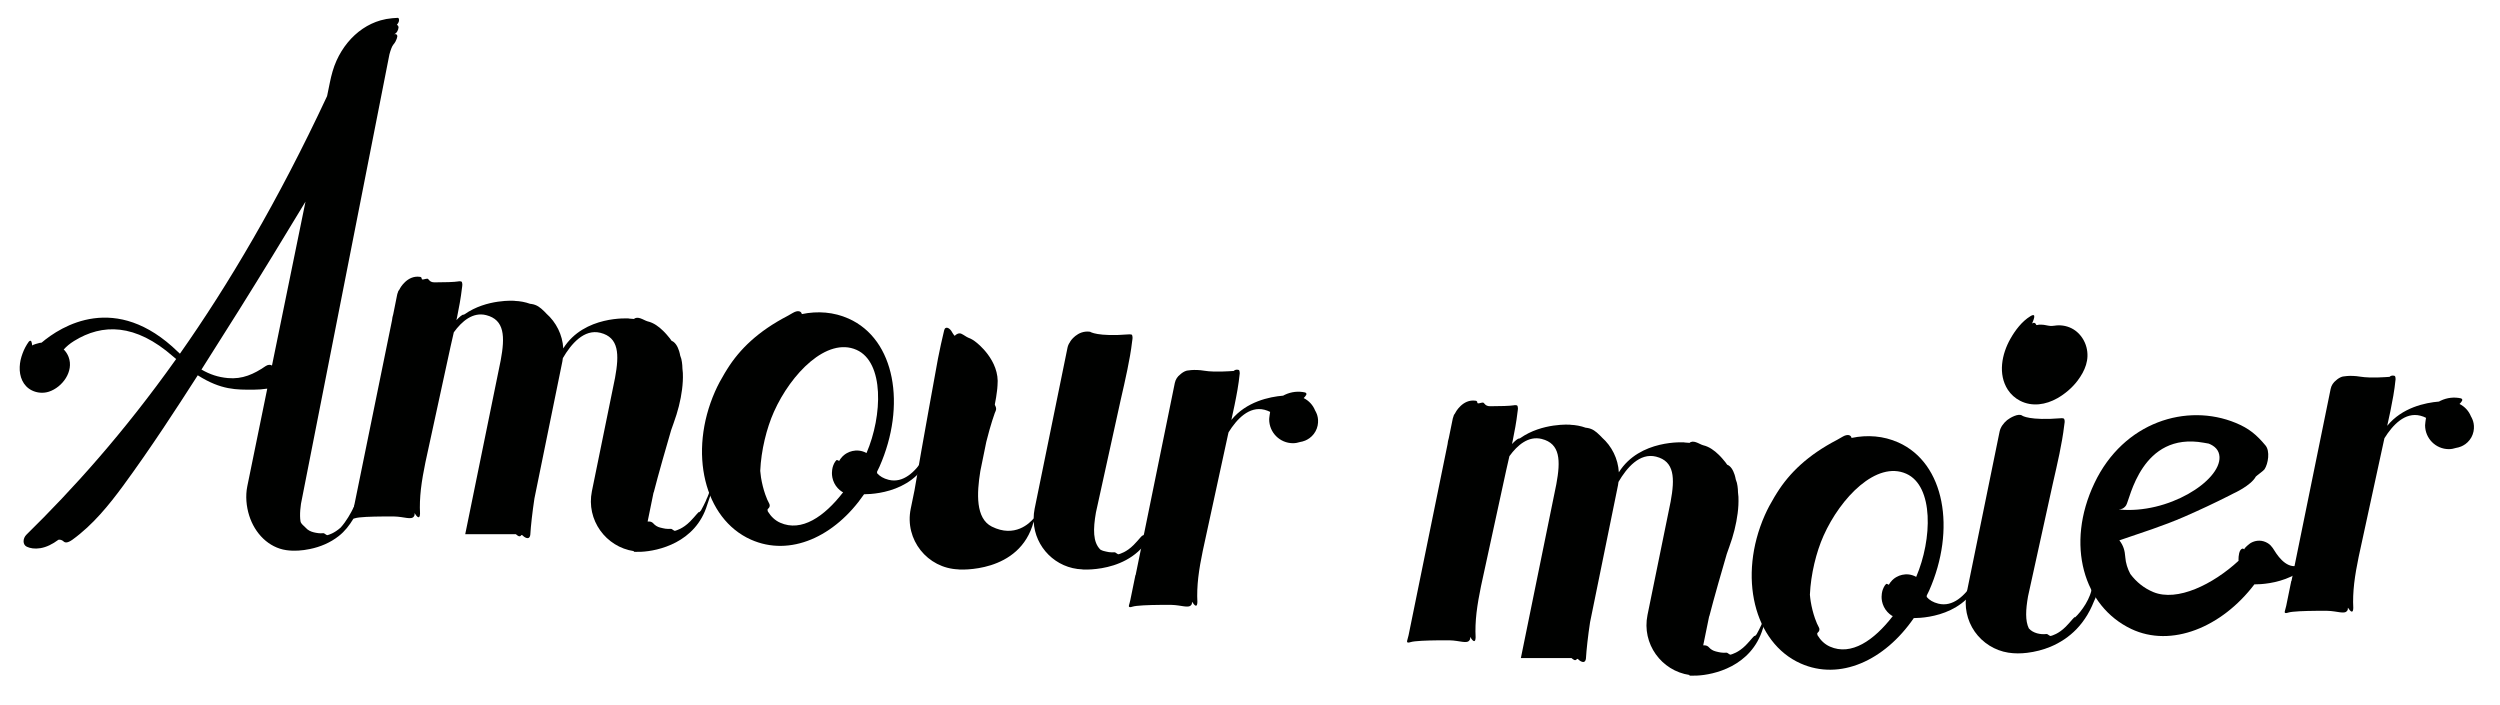
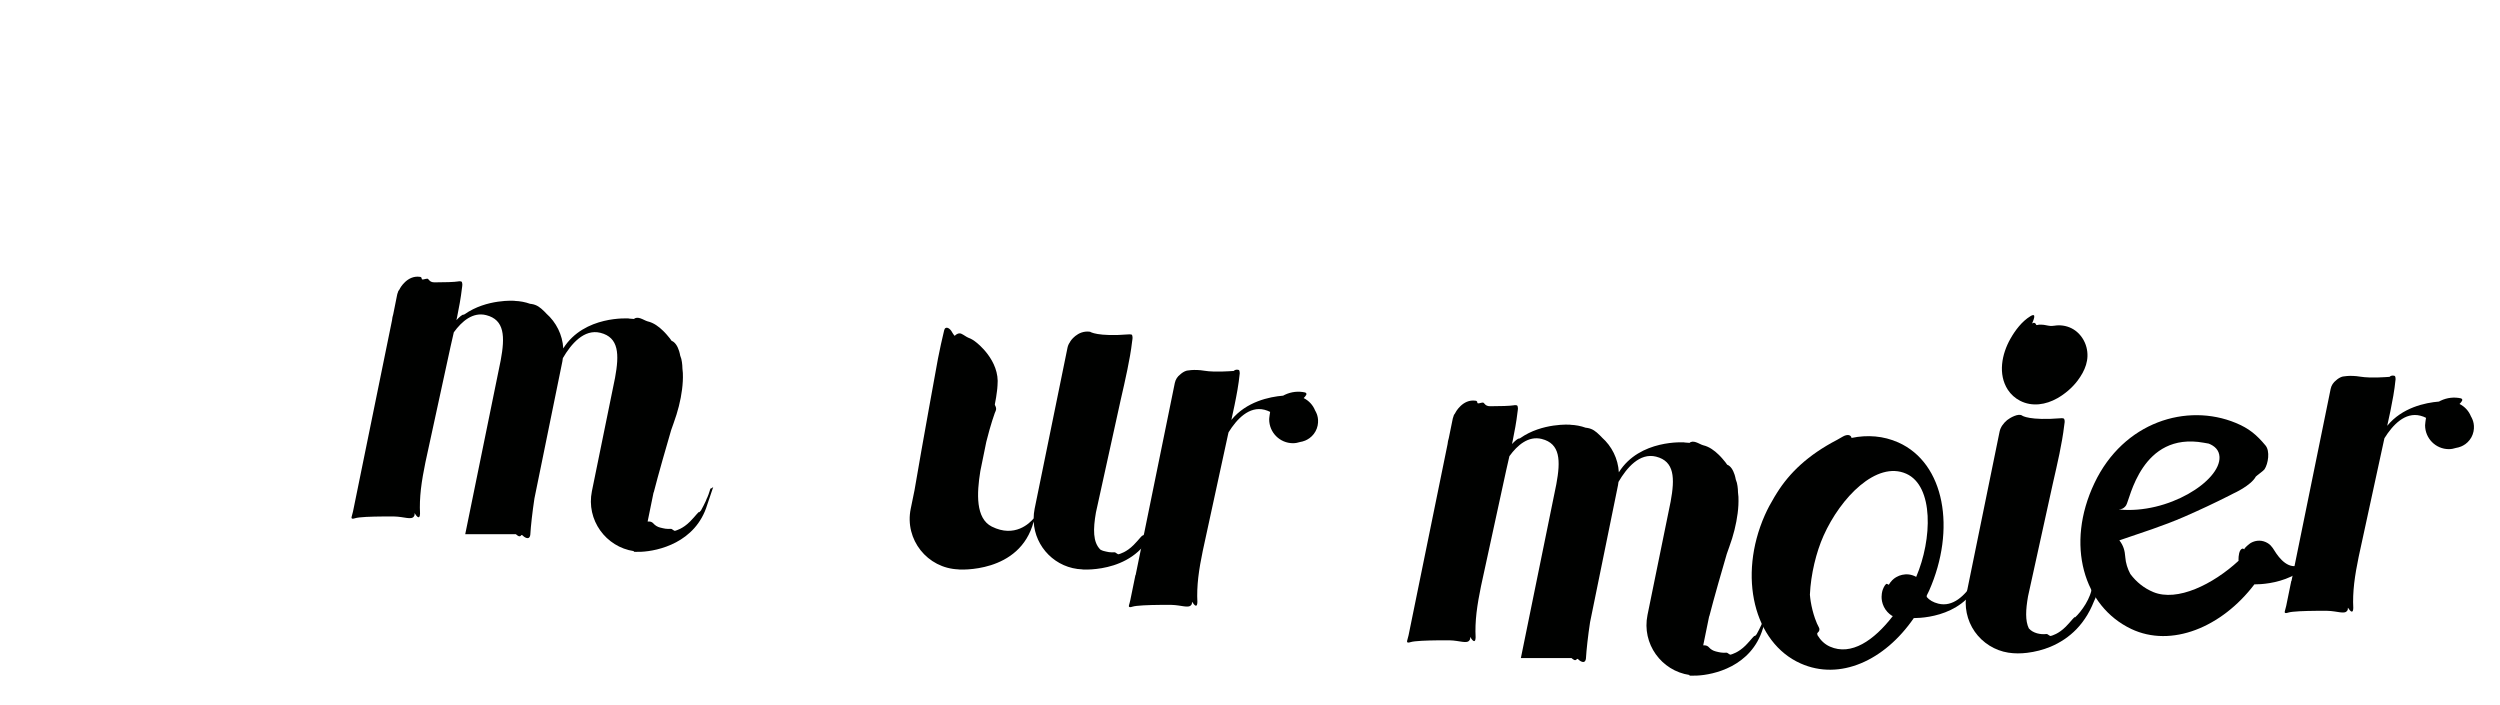
<svg xmlns="http://www.w3.org/2000/svg" version="1.1" id="Layer_1" x="0px" y="0px" width="140px" height="39.5px" viewBox="0 0 140 39.5" enable-background="new 0 0 140 39.5" xml:space="preserve">
  <g>
-     <path fill="#000100" d="M49.764,26.869c-0.292-0.073-0.502-0.201-0.65-0.373c0.002-0.027,0.003-0.056,0.003-0.085   c0.044-0.093,0.093-0.181,0.134-0.277c1.51-3.418,0.886-7.13-1.733-8.294c-0.826-0.367-1.725-0.436-2.616-0.251   c-0.029-0.17-0.227-0.23-0.504-0.066c-0.101,0.06-0.203,0.121-0.307,0.175c-1.624,0.845-2.666,1.848-3.365,2.968   c-0.042,0.064-0.081,0.131-0.121,0.196c-0.01,0.017-0.02,0.033-0.03,0.05c-0.193,0.319-0.375,0.653-0.532,1.009   c-1.509,3.418-0.609,7.133,2.01,8.298c2.189,0.974,4.69-0.151,6.334-2.541c0.788-0.004,3.408-0.228,3.945-2.949l0.1-0.493   C52.432,24.235,51.401,27.28,49.764,26.869z M43.691,29.273c-0.294-0.131-0.52-0.352-0.692-0.632   c-0.004-0.027-0.011-0.056-0.018-0.085c-0.003-0.029,0.013-0.051,0.037-0.071c0.086-0.068,0.114-0.184,0.061-0.279   c-0.074-0.13-0.151-0.306-0.222-0.509c-0.107-0.307-0.187-0.627-0.24-0.954c-0.02-0.124-0.033-0.25-0.044-0.374   c0.049-1.145,0.356-2.389,0.766-3.306c0.956-2.14,2.971-4.207,4.628-3.47c1.549,0.689,1.461,3.669,0.558,5.777   c-0.141-0.078-0.285-0.119-0.41-0.133c-0.142-0.017-0.265-0.006-0.377,0.019c-0.113,0.025-0.216,0.065-0.317,0.122   c-0.025,0.015-0.049,0.029-0.075,0.046c-0.025,0.017-0.053,0.038-0.068,0.05c-0.036,0.028-0.069,0.059-0.099,0.088   c-0.095,0.097-0.15,0.185-0.186,0.251c-0.06-0.037-0.116-0.06-0.151-0.047c-0.049,0.048-0.097,0.118-0.135,0.192   c-0.019,0.038-0.035,0.076-0.049,0.116c-0.006,0.021-0.013,0.04-0.019,0.061l-0.01,0.032l-0.01,0.044   c-0.009,0.047-0.029,0.133-0.031,0.275c-0.001,0.138,0.022,0.35,0.13,0.567c0.108,0.218,0.271,0.378,0.427,0.48   c0.023,0.015,0.046,0.022,0.069,0.036C46.159,28.935,44.886,29.804,43.691,29.273z" />
    <path fill="#000100" d="M108.546,33.804c-0.293-0.073-0.503-0.199-0.65-0.374c0.001-0.026,0.003-0.054,0.003-0.084   c0.044-0.093,0.092-0.182,0.135-0.277c1.508-3.418,0.886-7.129-1.733-8.294c-0.827-0.367-1.726-0.436-2.615-0.251   c-0.03-0.17-0.227-0.23-0.504-0.067c-0.102,0.061-0.203,0.121-0.308,0.176c-1.624,0.844-2.666,1.848-3.365,2.968   c-0.043,0.064-0.08,0.13-0.122,0.197c-0.009,0.017-0.019,0.033-0.029,0.049c-0.193,0.32-0.374,0.654-0.531,1.009   c-1.51,3.419-0.609,7.134,2.011,8.298c2.188,0.974,4.689-0.15,6.334-2.541c0.787-0.005,3.407-0.228,3.944-2.947l0.1-0.494   C111.214,31.17,110.183,34.214,108.546,33.804z M102.474,36.209c-0.295-0.132-0.521-0.353-0.692-0.634   c-0.006-0.027-0.011-0.054-0.019-0.084c-0.003-0.028,0.013-0.053,0.038-0.071c0.085-0.068,0.114-0.185,0.06-0.279   c-0.074-0.13-0.151-0.306-0.222-0.51c-0.107-0.308-0.188-0.628-0.24-0.954c-0.021-0.124-0.033-0.249-0.045-0.374   c0.05-1.145,0.355-2.389,0.766-3.306c0.957-2.14,2.971-4.207,4.629-3.469c1.548,0.689,1.459,3.67,0.558,5.777   c-0.143-0.079-0.285-0.12-0.41-0.135c-0.141-0.016-0.265-0.005-0.377,0.02c-0.112,0.025-0.216,0.064-0.317,0.122   c-0.025,0.014-0.05,0.028-0.075,0.046c-0.024,0.016-0.053,0.037-0.068,0.049c-0.036,0.03-0.07,0.06-0.099,0.089   c-0.095,0.097-0.15,0.184-0.187,0.251c-0.061-0.037-0.116-0.06-0.15-0.047c-0.05,0.048-0.099,0.117-0.135,0.192   c-0.02,0.037-0.035,0.075-0.049,0.116c-0.009,0.02-0.015,0.039-0.021,0.061l-0.008,0.032l-0.011,0.043   c-0.01,0.049-0.028,0.134-0.031,0.275c-0.002,0.138,0.023,0.35,0.131,0.567s0.271,0.379,0.427,0.481   c0.023,0.014,0.046,0.021,0.069,0.034C104.94,35.869,103.668,36.739,102.474,36.209z" />
    <path fill="#000100" d="M65.373,28.144c-0.063,0.168-0.119,0.341-0.197,0.455c-0.018,0.042-0.024-0.06-0.064-0.028   c-0.018,0.04-0.056,0.122-0.075,0.162c-0.05,0.024-0.043-0.071-0.094-0.046c-0.033,0.017,0.033-0.104,0.068-0.177   c0.021,0.051,0.174,0.042,0.219-0.051c-0.04,0.028-0.184-0.094-0.205-0.103c-0.021-0.01-0.079,0.044-0.145,0.116l0.001-0.006   c0,0-0.001,0.003-0.003,0.009c-0.065,0.071-0.137,0.163-0.19,0.229c-0.03,0.033-0.042-0.021-0.062-0.032   c-0.228,0.445-0.276,1.018-0.627,1.331c0-0.103-0.204,0.205-0.513,0.513c-0.409,0.412-0.775,0.499-0.82,0.515   c-0.087,0.043-0.171-0.115-0.268-0.103c-0.098,0.01-0.198,0.001-0.296-0.009c-0.098-0.018-0.196-0.036-0.29-0.063   c-0.001,0-0.002,0-0.003,0c-0.066-0.017-0.129-0.044-0.188-0.078c-0.423-0.415-0.411-1.146-0.248-2.082l1.39-6.32   c0.126-0.546,0.252-1.098,0.368-1.664c0.104-0.516,0.205-1.034,0.271-1.613c0.006-0.034,0.011-0.063,0.013-0.084   c0-0.005-0.001-0.009,0-0.013c0.002-0.027,0.006-0.053,0.009-0.08c-0.003-0.076-0.013-0.125-0.025-0.154   c-0.014-0.025-0.033-0.036-0.053-0.038c-0.037-0.007-0.072-0.01-0.106-0.007c0,0,0,0,0,0c-1.806,0.145-2.194-0.145-2.194-0.145   c-0.718-0.103-1.12,0.556-1.12,0.556l0.01,0.002c-0.073,0.094-0.128,0.205-0.154,0.329l-1.843,9.03   c-0.037,0.181-0.052,0.36-0.054,0.537c-0.219,0.262-1.055,1.1-2.342,0.458c-0.912-0.456-0.847-1.854-0.644-3.109l0.334-1.638   c0.253-1.017,0.476-1.615,0.476-1.615c0.01-0.032,0.029-0.071,0.048-0.112c0.045-0.097,0.03-0.208-0.025-0.299   c-0.009-0.016-0.016-0.038-0.022-0.065c0.054-0.269,0.096-0.523,0.123-0.761l0.015-0.132c0.006-0.055,0.01-0.113,0.013-0.172   c0.146-1.411-1.185-2.41-1.185-2.41c-0.13-0.108-0.277-0.203-0.447-0.264c-0.11-0.043-0.244-0.153-0.386-0.22   c-0.138-0.065-0.285,0.011-0.381,0.115c-0.052-0.059-0.109-0.135-0.133-0.184c-0.13-0.266-0.397-0.396-0.458-0.116   c-0.125,0.516-0.239,1.042-0.343,1.569c0,0-0.895,4.89-1.315,7.378l-0.213,1.041c-0.35,1.721,0.936,3.33,2.677,3.389l-0.001,0.005   c0,0,3.443,0.252,4.211-2.686c0.07,1.431,1.229,2.629,2.728,2.681l-0.001,0.005c0,0,3.295,0.248,4.093-2.615   c0.313-0.42,0.635-0.864,0.707-1.067C65.434,28.118,65.395,28.153,65.373,28.144z" />
    <path fill="#000100" d="M39.94,27.273c-0.03,0.032-0.134,0.098-0.155,0.087c-0.176,0.574-0.18,0.464-0.261,0.697   c-0.073,0.158-0.163,0.339-0.267,0.525c-0.031,0.039-0.063,0.076-0.099,0.109c0-0.103-0.206,0.205-0.513,0.513   c-0.41,0.412-0.775,0.498-0.82,0.515c-0.087,0.043-0.171-0.115-0.268-0.103c-0.098,0.01-0.198,0.001-0.296-0.009   c-0.098-0.018-0.195-0.036-0.289-0.063h-0.003c-0.147-0.036-0.28-0.116-0.38-0.231c-0.062-0.07-0.15-0.109-0.243-0.109h-0.078   l0.329-1.613c0.006-0.012,0.011-0.019,0.017-0.032c0.205-0.823,0.788-2.859,0.971-3.473c0.041-0.129,0.083-0.244,0.144-0.407   c0.054-0.153,0.108-0.308,0.156-0.463c0.098-0.312,0.176-0.628,0.237-0.943c0.06-0.313,0.1-0.625,0.115-0.923   c0.004-0.074,0.006-0.148,0.007-0.221c0.001-0.078,0-0.162-0.004-0.242c-0.004-0.085-0.013-0.17-0.024-0.255v-0.006   c0-0.055-0.003-0.114-0.008-0.172c-0.008-0.116-0.027-0.237-0.054-0.356c-0.015-0.062-0.041-0.123-0.062-0.184   c-0.016-0.086-0.035-0.173-0.063-0.26c-0.042-0.134-0.099-0.262-0.172-0.363c-0.073-0.102-0.157-0.174-0.246-0.204   c-0.035-0.047-0.068-0.099-0.104-0.144c-0.059-0.076-0.119-0.146-0.179-0.214c-0.029-0.034-0.063-0.07-0.097-0.106   c-0.031-0.032-0.064-0.066-0.094-0.095c-0.125-0.122-0.251-0.23-0.394-0.323c-0.143-0.093-0.3-0.168-0.477-0.209   c-0.114-0.03-0.259-0.123-0.409-0.172c-0.132-0.044-0.266-0.045-0.353,0.038c-0.091-0.012-0.185-0.019-0.28-0.022l0.002-0.006   c0,0-2.514-0.189-3.682,1.676c-0.043-0.766-0.398-1.463-0.95-1.952c-0.009-0.009-0.016-0.019-0.025-0.028   c-0.031-0.032-0.063-0.066-0.094-0.096l0,0c-0.222-0.215-0.401-0.363-0.706-0.411c-0.029-0.004-0.055-0.007-0.083-0.01   c-0.269-0.097-0.559-0.152-0.862-0.163l0.001-0.006c0,0-1.573-0.118-2.809,0.756c-0.021,0.008-0.045,0.017-0.064,0.024   c-0.058-0.019-0.228,0.128-0.392,0.302c0.013-0.062,0.027-0.122,0.04-0.184c0.104-0.516,0.204-1.035,0.271-1.615   c0.005-0.033,0.01-0.063,0.012-0.083c0-0.004,0-0.007,0-0.012c0.002-0.028,0.006-0.053,0.009-0.081   c-0.003-0.077-0.012-0.125-0.026-0.155c-0.014-0.025-0.032-0.035-0.053-0.038c-0.001,0-0.002,0-0.004,0   c-0.009-0.005-0.023-0.003-0.035-0.005c-0.022-0.003-0.044-0.003-0.066-0.002c0,0-0.001,0-0.002,0c0,0-0.002,0-0.003,0   c-0.015,0.001-0.029,0.004-0.043,0.008c-0.208,0.036-0.755,0.052-1.327,0.052c-0.308,0-0.308-0.206-0.41-0.206   s-0.308,0.103-0.308,0c0-0.103-0.103-0.103-0.103-0.103c-0.717-0.103-1.12,0.66-1.12,0.66l0.005,0.001   c-0.026,0.034-0.047,0.073-0.068,0.111l0.002-0.018c-0.031,0.052-0.042,0.081-0.046,0.111c-0.016,0.041-0.033,0.081-0.042,0.126   L22.021,17.6c-0.014,0.054-0.03,0.111-0.043,0.164c-0.004,0.016-0.013,0.078-0.025,0.172l-2.184,10.706   c-0.021,0.102-0.051,0.202-0.079,0.303c-0.018,0.066-0.006,0.143,0.187,0.078c0.224-0.075,0.939-0.095,1.549-0.1h0.649   c0.547,0.011,0.962,0.206,1.102,0h0.001l0-0.003c0.011-0.017,0.023-0.03,0.03-0.051c0.014-0.041,0.012-0.083,0.005-0.126   l0.002-0.008c0.148,0.238,0.297,0.365,0.307,0.024c-0.024-0.436-0.003-0.897,0.05-1.377c0.056-0.48,0.146-0.979,0.251-1.489   l1.409-6.488c0.061-0.263,0.121-0.528,0.181-0.795c0.454-0.627,1.07-1.149,1.811-0.963c1.04,0.261,1.061,1.204,0.816,2.53   l-1.987,9.737h2.836c0.049,0.047,0.1,0.086,0.151,0.108c0.047,0.021,0.106,0.011,0.134-0.033c0.026-0.04,0.058-0.026,0.066-0.026   c0.094,0.103,0.407,0.34,0.457-0.018c0.028-0.491,0.118-1.288,0.231-2.032l1.565-7.674c0.013-0.062,0.019-0.123,0.027-0.185   c0.462-0.795,1.188-1.646,2.104-1.417c1.037,0.26,1.061,1.199,0.819,2.518l-1.296,6.351c-0.329,1.611,0.78,3.125,2.352,3.358   l-0.008,0.035c0,0,0.164,0.012,0.425,0c0.002,0,0.003,0,0.004,0h0c0.907-0.044,3.035-0.493,3.686-2.634L39.94,27.273z" />
    <path fill="#000100" d="M99.052,34.209c-0.028,0.032-0.133,0.097-0.153,0.087c-0.176,0.572-0.181,0.464-0.262,0.696   c-0.073,0.16-0.161,0.34-0.266,0.525c-0.032,0.038-0.063,0.076-0.101,0.108c0-0.104-0.204,0.206-0.512,0.515   c-0.41,0.41-0.776,0.497-0.82,0.513c-0.087,0.043-0.171-0.115-0.27-0.103c-0.097,0.011-0.196,0.003-0.295-0.008   c-0.098-0.018-0.196-0.035-0.289-0.062l-0.004-0.002c-0.147-0.035-0.28-0.115-0.38-0.229c-0.061-0.07-0.149-0.109-0.242-0.109   h-0.078l0.33-1.614c0.006-0.012,0.011-0.02,0.016-0.032c0.206-0.822,0.789-2.857,0.973-3.472c0.04-0.129,0.082-0.244,0.143-0.406   c0.056-0.154,0.109-0.308,0.157-0.464c0.097-0.312,0.176-0.629,0.235-0.942c0.061-0.314,0.101-0.625,0.116-0.922   c0.003-0.075,0.005-0.149,0.006-0.222c0.002-0.078,0-0.162-0.003-0.242c-0.005-0.085-0.013-0.171-0.025-0.255v-0.006   c0-0.055-0.003-0.114-0.008-0.172c-0.008-0.116-0.027-0.236-0.054-0.356c-0.015-0.062-0.041-0.122-0.062-0.184   c-0.017-0.086-0.035-0.173-0.063-0.26c-0.043-0.134-0.1-0.261-0.171-0.363c-0.073-0.102-0.158-0.174-0.247-0.204   c-0.035-0.047-0.068-0.099-0.104-0.144c-0.059-0.075-0.119-0.146-0.179-0.214c-0.029-0.034-0.063-0.07-0.097-0.106   c-0.03-0.032-0.063-0.065-0.094-0.095c-0.125-0.122-0.252-0.23-0.395-0.322c-0.141-0.092-0.3-0.168-0.476-0.209   c-0.114-0.03-0.26-0.123-0.408-0.172c-0.134-0.044-0.267-0.045-0.354,0.038c-0.092-0.012-0.186-0.019-0.28-0.021l0.001-0.006   c0,0-2.513-0.19-3.682,1.675c-0.043-0.766-0.397-1.463-0.949-1.952c-0.009-0.01-0.017-0.019-0.024-0.028   c-0.032-0.033-0.065-0.066-0.096-0.096l0,0c-0.222-0.216-0.4-0.363-0.706-0.411c-0.029-0.004-0.055-0.007-0.083-0.01   c-0.269-0.098-0.559-0.152-0.861-0.164l0.001-0.005c0,0-1.573-0.118-2.809,0.756c-0.021,0.008-0.044,0.016-0.063,0.024   c-0.059-0.019-0.228,0.128-0.393,0.302c0.014-0.062,0.026-0.123,0.039-0.185c0.104-0.516,0.205-1.035,0.272-1.615   c0.005-0.034,0.01-0.063,0.012-0.084c0-0.004,0-0.008,0-0.012c0.003-0.027,0.006-0.053,0.01-0.08   c-0.004-0.077-0.013-0.125-0.025-0.155c-0.015-0.025-0.033-0.035-0.053-0.038c-0.002,0-0.003,0-0.005,0   c-0.01-0.005-0.023-0.003-0.034-0.006c-0.022-0.002-0.045-0.003-0.067-0.001c0,0-0.001,0-0.001,0c0,0-0.002,0-0.004,0.001   c-0.014,0-0.028,0.004-0.042,0.007c-0.209,0.036-0.756,0.052-1.327,0.052c-0.309,0-0.309-0.206-0.411-0.206   c-0.102,0-0.307,0.103-0.307,0c0-0.103-0.103-0.103-0.103-0.103c-0.719-0.103-1.12,0.66-1.12,0.66l0.005,0   c-0.027,0.035-0.048,0.073-0.069,0.111l0.003-0.018c-0.03,0.051-0.041,0.081-0.046,0.11c-0.016,0.041-0.033,0.082-0.042,0.126   l-0.226,1.108c-0.015,0.054-0.03,0.111-0.043,0.164c-0.005,0.016-0.013,0.078-0.025,0.172l-2.185,10.708   c-0.021,0.102-0.051,0.201-0.079,0.301c-0.018,0.066-0.005,0.143,0.187,0.079c0.225-0.074,0.939-0.095,1.55-0.102h0.649   c0.547,0.012,0.962,0.208,1.101,0h0.002v-0.003c0.011-0.016,0.023-0.028,0.031-0.051c0.013-0.039,0.012-0.082,0.005-0.125   l0.002-0.01c0.148,0.238,0.298,0.366,0.308,0.025c-0.024-0.437-0.004-0.897,0.05-1.377c0.056-0.481,0.146-0.979,0.251-1.489   l1.41-6.488c0.061-0.264,0.12-0.528,0.181-0.795c0.453-0.627,1.069-1.149,1.811-0.964c1.041,0.261,1.062,1.204,0.817,2.531   l-1.986,9.738h2.836c0.049,0.046,0.1,0.084,0.15,0.107c0.048,0.021,0.106,0.01,0.135-0.033c0.026-0.039,0.059-0.025,0.066-0.025   c0.094,0.104,0.407,0.339,0.456-0.019c0.028-0.491,0.117-1.288,0.231-2.033l1.565-7.674c0.013-0.062,0.018-0.123,0.027-0.185   c0.461-0.795,1.187-1.646,2.104-1.417c1.036,0.26,1.06,1.199,0.817,2.518l-1.296,6.351c-0.328,1.612,0.779,3.125,2.353,3.359   l-0.008,0.035c0,0,0.163,0.011,0.425-0.002c0.001,0,0.003,0.002,0.005,0.002v-0.002c0.907-0.042,3.035-0.49,3.687-2.633   L99.052,34.209z" />
    <path fill="#000100" d="M73.744,23.189c-0.034-0.087-0.067-0.151-0.099-0.204c-0.12-0.303-0.35-0.547-0.638-0.693   c0.111-0.117,0.236-0.246,0.084-0.313c-0.382-0.087-0.782-0.042-1.146,0.131c-0.03,0.014-0.06,0.031-0.089,0.047   c-0.769,0.063-2.061,0.332-2.899,1.358c0.06-0.271,0.12-0.544,0.177-0.821c0.116-0.569,0.227-1.136,0.293-1.791   c-0.003-0.076-0.013-0.125-0.025-0.154c-0.015-0.026-0.033-0.036-0.054-0.038c-0.091-0.019-0.177-0.016-0.261,0.062   c-0.132,0.01-0.367,0.025-0.629,0.032h-0.515c-0.176-0.005-0.344-0.018-0.485-0.042c-0.615-0.103-1.028,0.001-1.028,0.001   c-0.124,0.042-0.237,0.113-0.332,0.201c-0.154,0.114-0.267,0.282-0.308,0.48l-2.195,10.762l-0.01-0.005l-0.284,1.39   c-0.021,0.104-0.051,0.204-0.079,0.306c-0.017,0.065-0.006,0.143,0.187,0.078c0.224-0.074,0.939-0.096,1.548-0.102h0.65   c0.547,0.012,0.962,0.207,1.102,0h0.012l0.006-0.031c0.004-0.009,0.01-0.012,0.013-0.021c0.011-0.03,0.013-0.063,0.011-0.095   l0.005-0.026c0.146,0.228,0.29,0.345,0.298,0.011c-0.024-0.437-0.004-0.897,0.05-1.378c0.056-0.48,0.146-0.979,0.252-1.488   l1.409-6.489c0.012-0.048,0.022-0.099,0.034-0.147c0.463-0.746,1.154-1.478,2.011-1.264c0.121,0.03,0.223,0.072,0.318,0.12   c-0.011,0.043-0.013,0.086-0.02,0.128c-0.005,0.023-0.008,0.048-0.011,0.071c-0.001,0.013-0.005,0.024-0.006,0.036   c0,0.006,0.001,0.011,0,0.016c-0.007,0.055-0.017,0.108-0.017,0.165c0,0.739,0.598,1.337,1.334,1.337   c0.141,0,0.274-0.028,0.401-0.068c0.081-0.014,0.171-0.033,0.282-0.079c0.072-0.03,0.156-0.075,0.239-0.134   c0.085-0.062,0.169-0.141,0.242-0.235c0.072-0.095,0.128-0.197,0.169-0.307s0.063-0.227,0.069-0.33   C73.825,23.452,73.782,23.299,73.744,23.189z" />
    <path fill="#000100" d="M138.47,23.519c-0.033-0.087-0.066-0.151-0.098-0.204c-0.121-0.303-0.349-0.546-0.638-0.693   c0.111-0.117,0.236-0.246,0.084-0.313c-0.382-0.087-0.784-0.042-1.146,0.132c-0.03,0.014-0.061,0.031-0.089,0.047   c-0.769,0.063-2.062,0.332-2.899,1.358c0.061-0.271,0.12-0.544,0.178-0.821c0.114-0.569,0.227-1.136,0.291-1.791   c-0.001-0.077-0.011-0.125-0.025-0.154c-0.014-0.025-0.031-0.036-0.052-0.038c-0.092-0.019-0.178-0.016-0.262,0.062   c-0.131,0.01-0.366,0.025-0.629,0.033h-0.515c-0.176-0.006-0.344-0.019-0.484-0.042c-0.617-0.103-1.03,0.001-1.03,0.001   c-0.124,0.042-0.236,0.112-0.331,0.2c-0.153,0.115-0.268,0.282-0.308,0.48l-2.195,10.763l-0.01-0.004l-0.283,1.39   c-0.022,0.104-0.053,0.203-0.079,0.305c-0.02,0.066-0.007,0.143,0.185,0.077c0.226-0.074,0.939-0.094,1.55-0.1h0.649   c0.547,0.011,0.963,0.207,1.102,0h0.013l0.006-0.031c0.005-0.009,0.011-0.013,0.015-0.022c0.009-0.03,0.011-0.063,0.009-0.095   l0.007-0.026c0.146,0.228,0.29,0.345,0.298,0.012c-0.024-0.438-0.003-0.899,0.051-1.378c0.056-0.48,0.146-0.978,0.252-1.489   l1.408-6.488c0.011-0.049,0.022-0.099,0.033-0.148c0.464-0.746,1.155-1.479,2.012-1.263c0.121,0.03,0.224,0.071,0.318,0.12   c-0.011,0.042-0.014,0.084-0.021,0.128c-0.005,0.023-0.006,0.047-0.009,0.07c-0.002,0.012-0.005,0.024-0.007,0.036   c0,0.005,0,0.011,0,0.016c-0.006,0.054-0.016,0.108-0.016,0.165c0,0.739,0.597,1.338,1.332,1.338c0.142,0,0.274-0.028,0.402-0.069   c0.081-0.013,0.17-0.034,0.282-0.079c0.071-0.03,0.157-0.074,0.239-0.133c0.086-0.062,0.169-0.141,0.242-0.236   c0.073-0.095,0.129-0.196,0.168-0.307c0.041-0.109,0.063-0.227,0.069-0.33C138.552,23.782,138.51,23.629,138.47,23.519z" />
-     <path fill="#000100" d="M19.782,29.061l0.299-1.308c0,0-0.366,1.081-1.004,1.791c-0.366,0.327-0.674,0.404-0.716,0.418   c-0.086,0.042-0.171-0.116-0.269-0.103c-0.17,0.022-0.367-0.011-0.533-0.052c-0.164-0.041-0.32-0.117-0.432-0.245   c-0.098-0.113-0.273-0.212-0.3-0.374c-0.015-0.097-0.021-0.195-0.023-0.292c-0.004-0.229,0.019-0.458,0.051-0.684l4.953-25.167   c0.063-0.231,0.141-0.459,0.224-0.553c0.195-0.222,0.218-0.461,0.218-0.461c0.004-0.072-0.055-0.13-0.122-0.12   c-0.02,0.003-0.039,0.006-0.058,0.01c0.158-0.066,0.234-0.241,0.248-0.384c0.003-0.034-0.012-0.068-0.03-0.095   c-0.005-0.008-0.056-0.06-0.065-0.043c0.048-0.082,0.116-0.146,0.122-0.247c0.003-0.052,0-0.153-0.073-0.152   c-0.077,0.001-0.186,0.007-0.302,0.02c-0.112,0.013-0.229,0.026-0.341,0.046c-0.107,0.02-0.212,0.044-0.316,0.074   c-0.355,0.102-0.692,0.262-0.998,0.469c-0.315,0.213-0.598,0.475-0.84,0.769c-0.255,0.31-0.466,0.655-0.631,1.021   c-0.176,0.392-0.284,0.797-0.37,1.216l-0.157,0.767c-2.741,5.868-5.535,10.578-8.241,14.426c-0.037-0.035-0.075-0.068-0.112-0.104   c-3.484-3.389-6.543-1.438-7.634-0.516c-0.037,0.005-0.076,0.007-0.111,0.015c-0.038,0.008-0.422,0.105-0.416,0.155   c-0.014-0.106-0.029-0.396-0.19-0.225c-0.145,0.201-0.262,0.422-0.348,0.657c-0.094,0.257-0.149,0.481-0.161,0.754   c-0.024,0.535,0.178,1.07,0.681,1.319c0.293,0.145,0.645,0.173,0.956,0.071c0.755-0.249,1.405-1.138,1.101-1.942   c-0.056-0.148-0.139-0.274-0.227-0.374c-0.016-0.017-0.032-0.029-0.047-0.045c0.149-0.166,0.338-0.328,0.577-0.476   c1.588-0.986,3.439-0.986,5.554,0.87c0.057,0.05,0.109,0.092,0.165,0.14c-2.969,4.179-5.826,7.328-8.381,9.833   c-0.211,0.207-0.228,0.563,0.02,0.678c0.188,0.088,0.445,0.132,0.76,0.08c0.348-0.057,0.684-0.23,1.01-0.471   c0.087-0.014,0.188,0.002,0.288,0.093c0.087,0.083,0.223,0.095,0.493-0.094c0.583-0.422,1.097-0.911,1.559-1.424   c0.463-0.512,0.876-1.047,1.27-1.581c0.779-1.062,1.524-2.14,2.253-3.231c0.658-0.985,1.301-1.978,1.939-2.973   c1.32,0.837,2.171,0.806,3.12,0.806c0.268,0,0.525-0.023,0.772-0.059l-1.118,5.468c-0.11,0.537-0.057,1.127,0.108,1.646   c0.154,0.486,0.421,0.94,0.792,1.292c0.351,0.333,0.793,0.567,1.274,0.637c0.446,0.066,0.896,0.03,1.336-0.062   c0.579-0.118,1.142-0.356,1.608-0.723C19.313,29.751,19.571,29.411,19.782,29.061 M11.282,20.695   c0.699-1.106,1.398-2.213,2.096-3.32c1.292-2.062,2.516-4.078,3.73-6.084l-1.878,9.184c-0.08-0.071-0.234-0.057-0.355,0.027   c-0.652,0.448-1.301,0.746-2.115,0.67C12.215,21.122,11.757,20.969,11.282,20.695z" />
    <g>
      <path fill="#000100" d="M117.155,32.821c-0.036,0.646-0.606,1.445-0.957,1.757c0-0.102-0.206,0.206-0.514,0.516    c-0.41,0.411-0.774,0.499-0.82,0.513c-0.086,0.045-0.171-0.114-0.268-0.102c-0.323,0.041-0.746-0.047-0.968-0.303    c-0.004-0.003-0.008-0.006-0.013-0.011c-0.209-0.43-0.176-1.048-0.045-1.797l1.39-6.321c0.125-0.546,0.252-1.098,0.369-1.662    c0.103-0.516,0.203-1.033,0.27-1.611c0.019-0.104,0.043-0.234-0.003-0.334c-0.029-0.051-0.109-0.05-0.16-0.046    c-1.805,0.146-2.193-0.145-2.193-0.145c-0.204-0.153-0.688,0.124-0.844,0.251c-0.191,0.158-0.369,0.388-0.42,0.636    c0,0-1.843,9.03-1.844,9.031c-0.154,0.756,0.011,1.552,0.454,2.184c0.439,0.624,1.123,1.055,1.878,1.172    c0.352,0.055,0.7,0.051,1.053,0.009c0.448-0.055,0.891-0.167,1.308-0.34c0.545-0.227,1.042-0.559,1.452-0.982    c0.235-0.243,0.44-0.516,0.615-0.808c0.095-0.16,0.182-0.326,0.258-0.496c0.041-0.09,0.081-0.182,0.116-0.273    c0.021-0.052,0.125-0.244,0.105-0.293L117.155,32.821z" />
      <path fill="#000100" d="M112.44,21.828c0.17,0.26,0.407,0.472,0.683,0.614c0.677,0.349,1.443,0.226,2.093-0.143    c0.415-0.236,0.822-0.577,1.127-0.98c0.418-0.555,0.68-1.18,0.497-1.878c-0.095-0.362-0.313-0.697-0.613-0.921    c-0.277-0.206-0.613-0.307-0.958-0.302c-0.154,0.002-0.305,0.046-0.458,0.033c-0.162-0.013-0.317-0.069-0.48-0.069    c-0.051,0-0.101-0.002-0.151,0c-0.038,0.001-0.083,0.025-0.117,0.023c-0.042-0.002-0.042-0.036-0.063-0.067    c-0.021-0.03-0.033-0.048-0.07-0.056c-0.051-0.011-0.122,0.006-0.144,0.057c0.067-0.162,0.307-0.669-0.083-0.432    c-0.474,0.287-0.854,0.792-1.12,1.264C112.097,19.826,111.876,20.961,112.44,21.828z" />
    </g>
-     <path fill="#000100" d="M127.477,31.001c-0.148-0.215-0.242-0.434-0.476-0.58c-0.302-0.188-0.652-0.188-0.956-0.018   c-0.048,0.027-0.406,0.303-0.355,0.36c-0.049-0.03-0.095-0.049-0.125-0.038c-0.183,0.065-0.208,0.436-0.209,0.594   c0,0.025,0,0.055,0.003,0.085c-1.436,1.325-3.435,2.305-4.771,1.753c-0.528-0.219-0.958-0.57-1.289-1.013   c-0.157-0.293-0.259-0.614-0.284-0.947c0-0.002,0-0.004,0-0.006c-0.026-0.361-0.103-0.64-0.331-0.932   c1.225-0.421,2.44-0.801,3.632-1.32c0.858-0.374,1.708-0.772,2.544-1.196c0.069-0.037,0.141-0.072,0.211-0.109   c0,0,0.982-0.436,1.256-0.948c0.083-0.084,0.427-0.317,0.486-0.407c0.208-0.317,0.315-1.019,0.058-1.329   c-0.499-0.6-0.922-0.959-1.669-1.267c-2.737-1.131-6.281-0.064-7.914,3.372c-1.634,3.437-0.612,6.896,2.063,8.167   c2.244,1.065,5.068-0.094,6.894-2.498c0.746,0.001,3.432-0.189,3.975-2.949l0.102-0.493c-0.028,0.136-0.104,0.279-0.157,0.406   c-0.261,0.629-0.589,1.337-1.121,1.785C128.411,32.004,127.844,31.53,127.477,31.001z M119.063,28.297   c0.213-0.317,0.85-4.14,4.354-3.503c0.097,0.018,0.186,0.033,0.271,0.048c0.331,0.131,0.584,0.356,0.604,0.744   c0.064,1.353-2.892,3.219-5.629,2.945c0-0.001,0-0.003,0-0.005C118.774,28.525,118.938,28.487,119.063,28.297z M125.893,30.873   l-0.003-0.002c-0.004,0.003-0.007,0.006-0.01,0.01c-0.002-0.001-0.003-0.002-0.007-0.002c0.007-0.005,0.017-0.009,0.024-0.013   C125.896,30.868,125.894,30.87,125.893,30.873z" />
+     <path fill="#000100" d="M127.477,31.001c-0.148-0.215-0.242-0.434-0.476-0.58c-0.302-0.188-0.652-0.188-0.956-0.018   c-0.048,0.027-0.406,0.303-0.355,0.36c-0.049-0.03-0.095-0.049-0.125-0.038c-0.183,0.065-0.208,0.436-0.209,0.594   c0,0.025,0,0.055,0.003,0.085c-1.436,1.325-3.435,2.305-4.771,1.753c-0.528-0.219-0.958-0.57-1.289-1.013   c-0.157-0.293-0.259-0.614-0.284-0.947c0-0.002,0-0.004,0-0.006c-0.026-0.361-0.103-0.64-0.331-0.932   c1.225-0.421,2.44-0.801,3.632-1.32c0.858-0.374,1.708-0.772,2.544-1.196c0.069-0.037,0.141-0.072,0.211-0.109   c0,0,0.982-0.436,1.256-0.948c0.083-0.084,0.427-0.317,0.486-0.407c0.208-0.317,0.315-1.019,0.058-1.329   c-0.499-0.6-0.922-0.959-1.669-1.267c-2.737-1.131-6.281-0.064-7.914,3.372c-1.634,3.437-0.612,6.896,2.063,8.167   c2.244,1.065,5.068-0.094,6.894-2.498c0.746,0.001,3.432-0.189,3.975-2.949l0.102-0.493c-0.028,0.136-0.104,0.279-0.157,0.406   c-0.261,0.629-0.589,1.337-1.121,1.785C128.411,32.004,127.844,31.53,127.477,31.001M119.063,28.297   c0.213-0.317,0.85-4.14,4.354-3.503c0.097,0.018,0.186,0.033,0.271,0.048c0.331,0.131,0.584,0.356,0.604,0.744   c0.064,1.353-2.892,3.219-5.629,2.945c0-0.001,0-0.003,0-0.005C118.774,28.525,118.938,28.487,119.063,28.297z M125.893,30.873   l-0.003-0.002c-0.004,0.003-0.007,0.006-0.01,0.01c-0.002-0.001-0.003-0.002-0.007-0.002c0.007-0.005,0.017-0.009,0.024-0.013   C125.896,30.868,125.894,30.87,125.893,30.873z" />
  </g>
</svg>